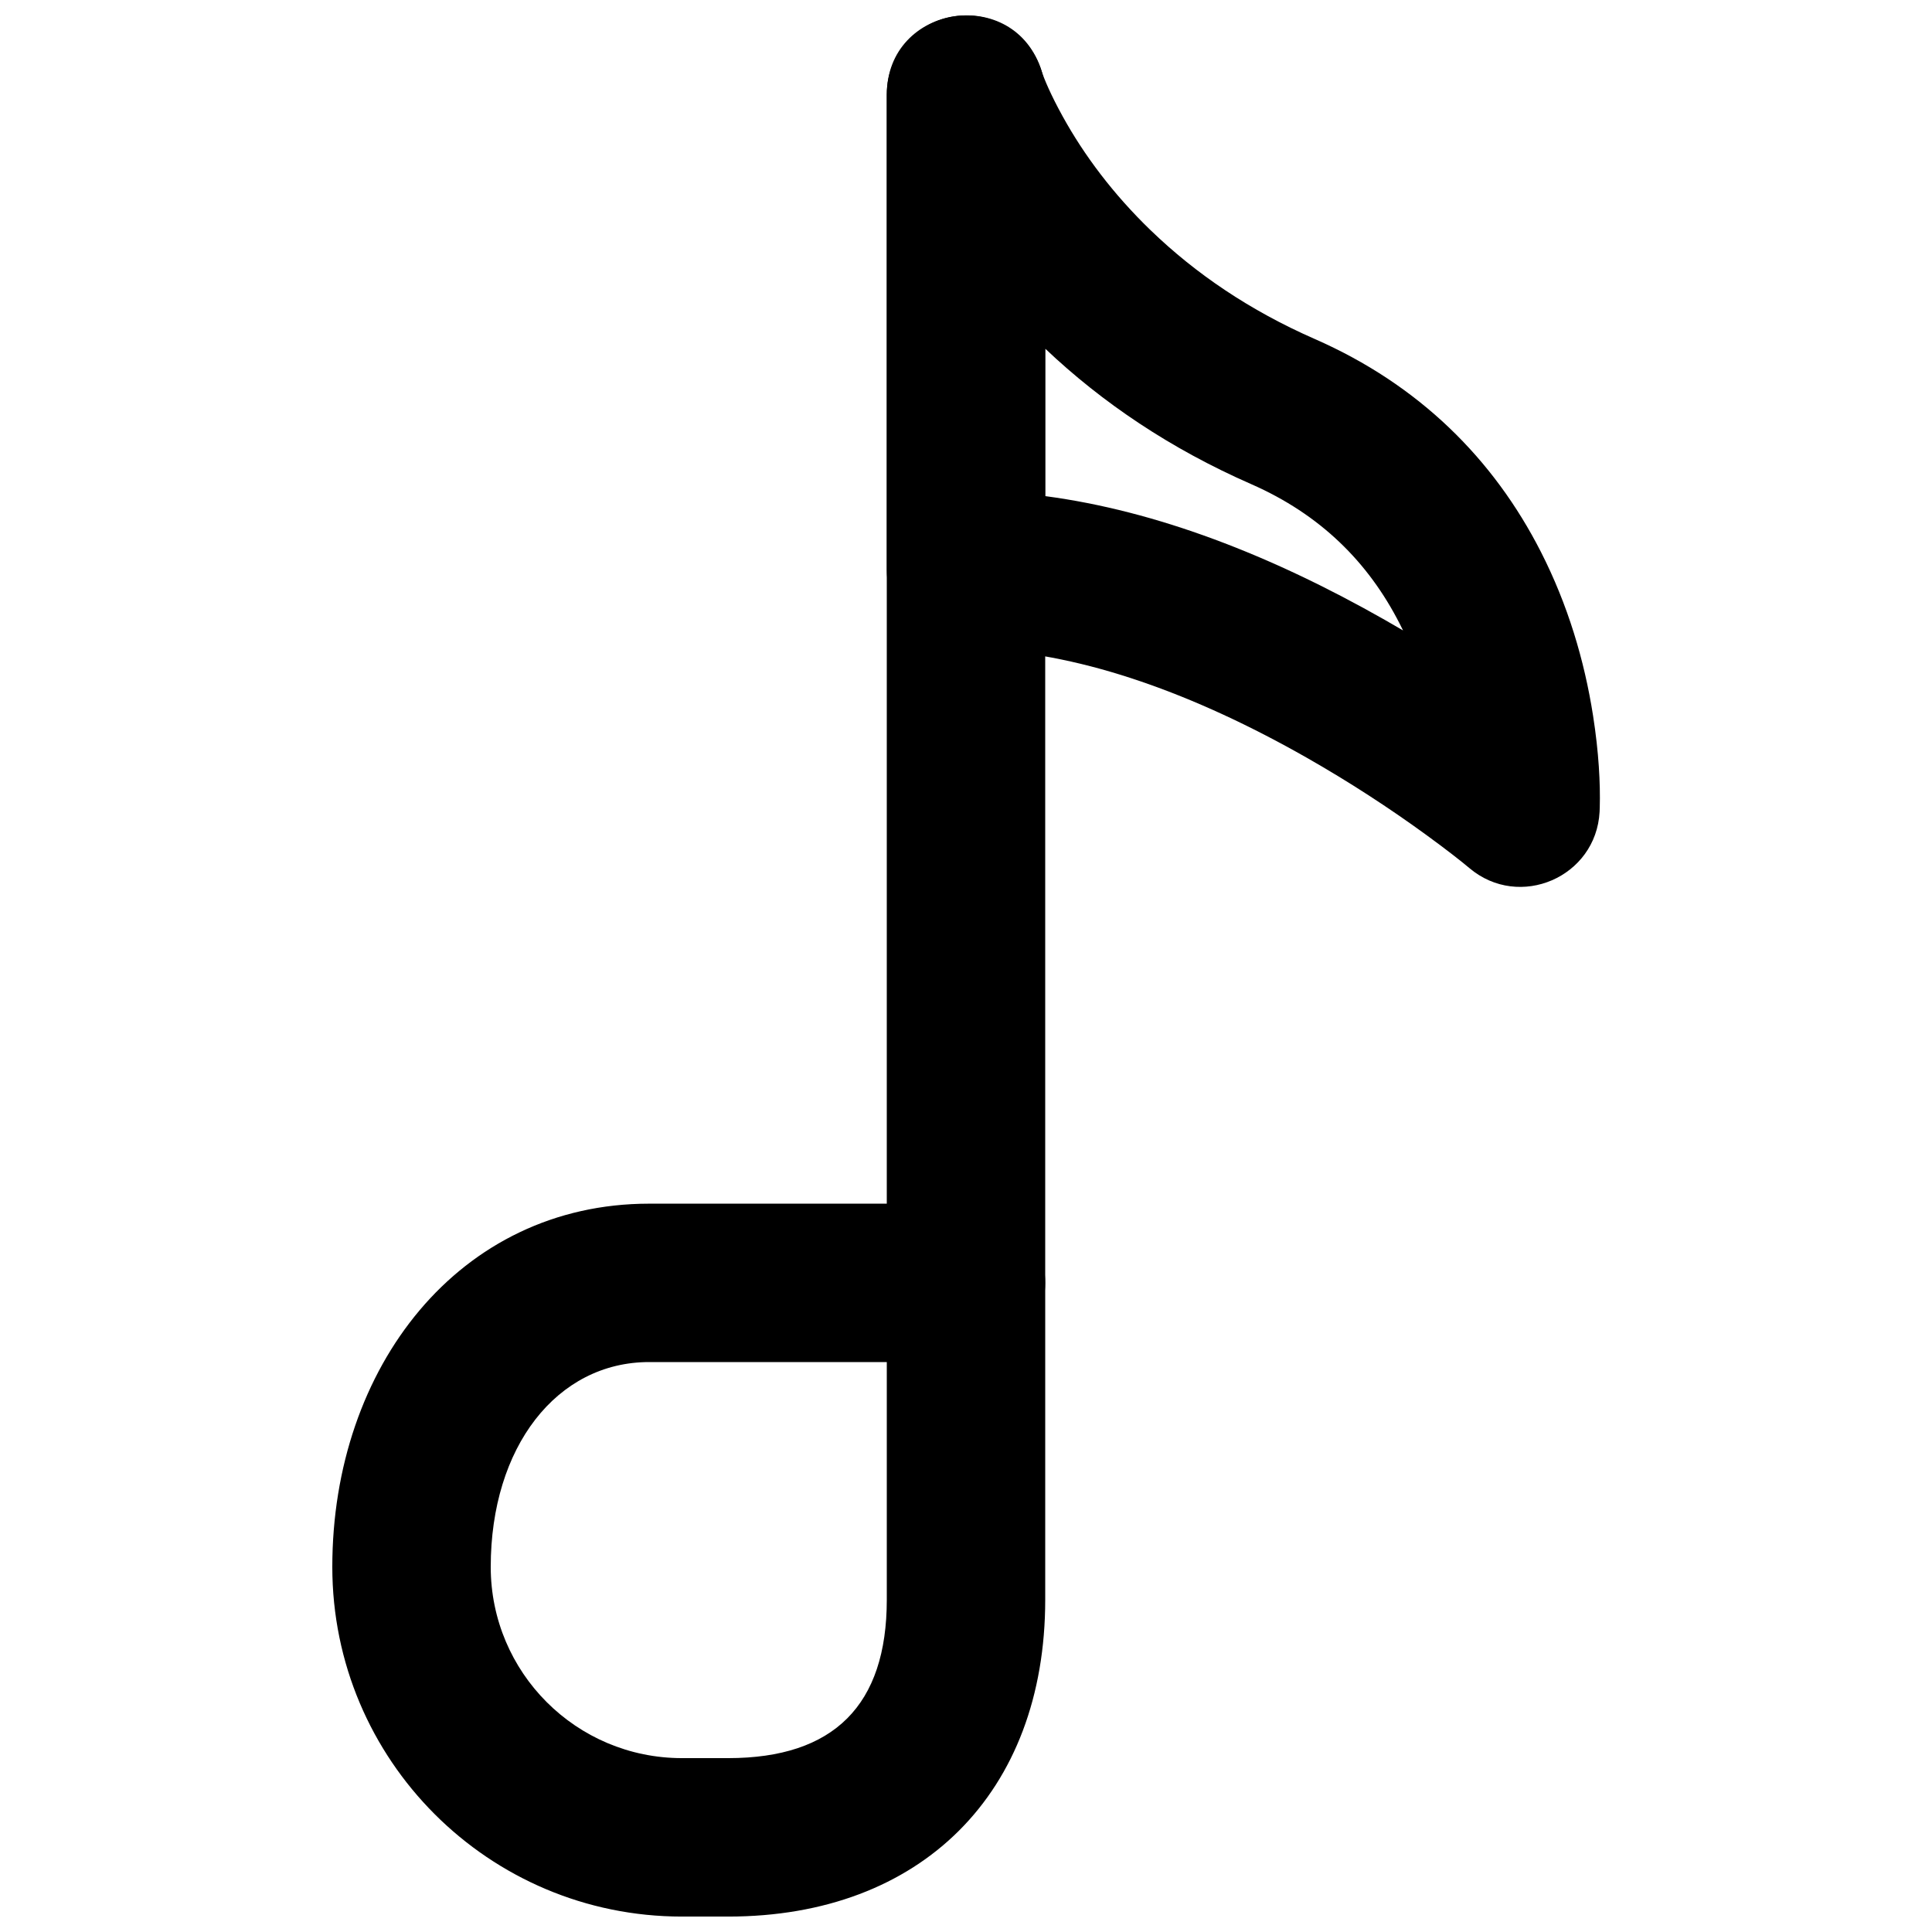
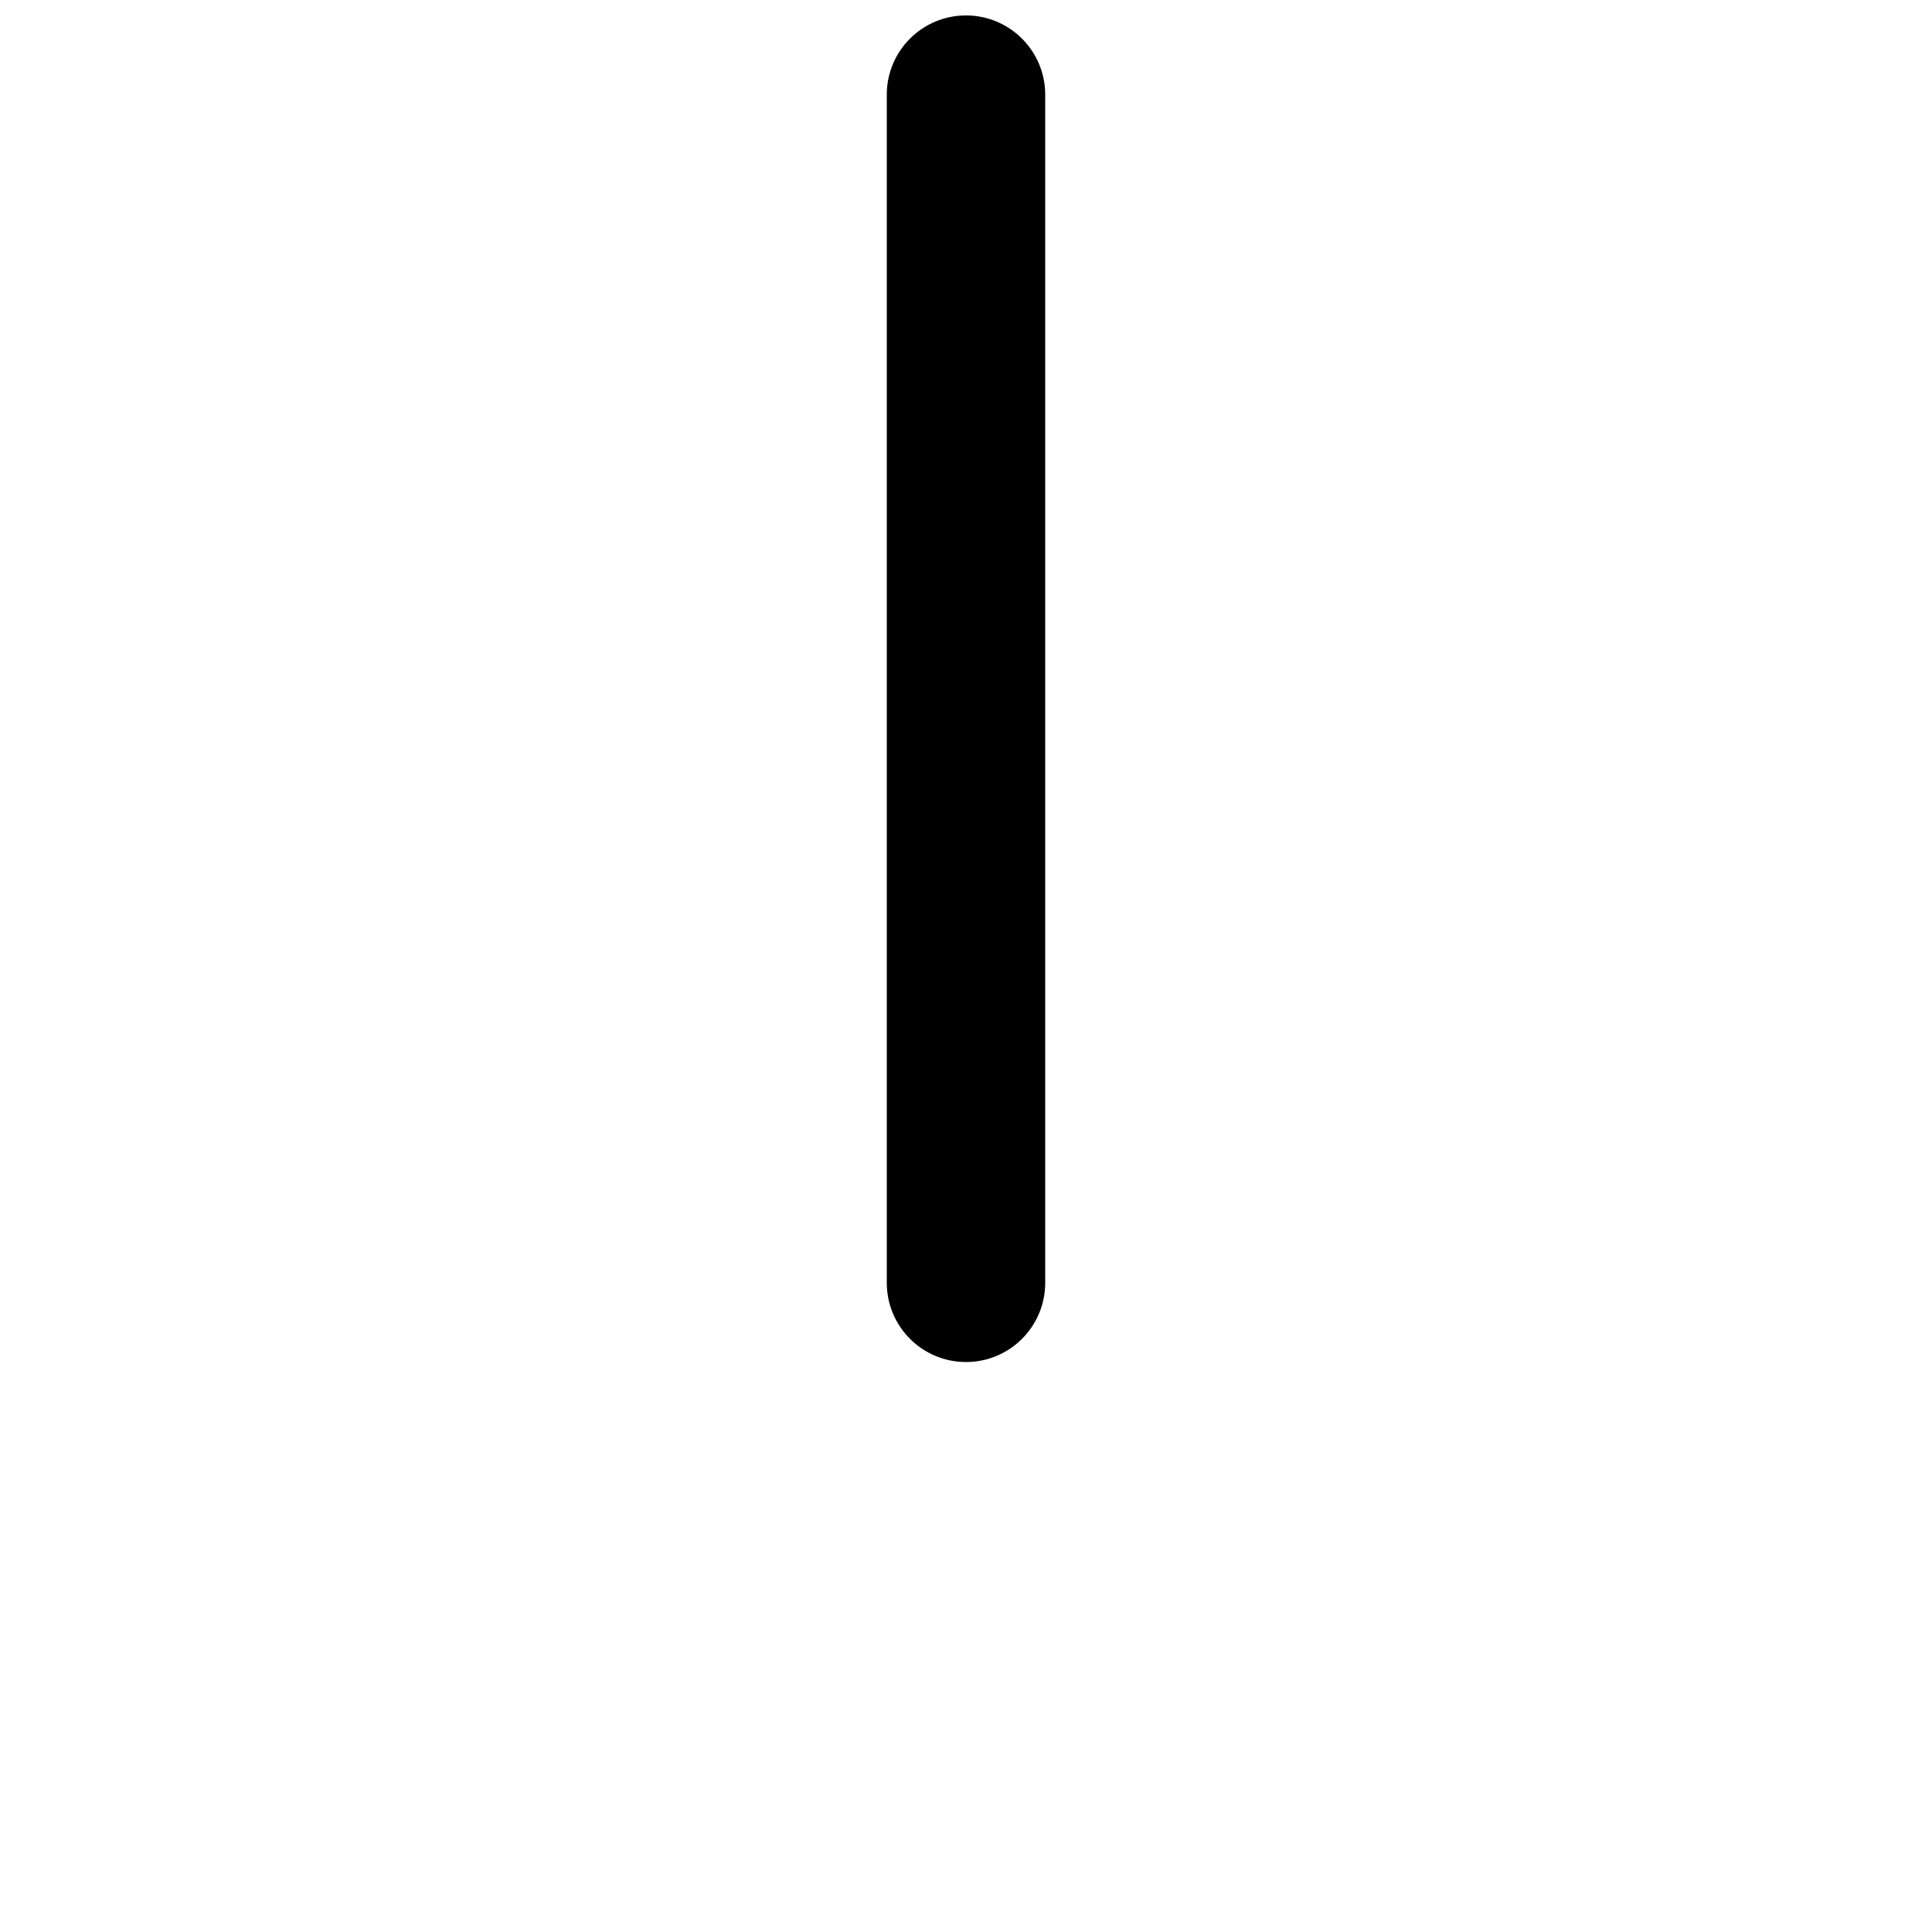
<svg xmlns="http://www.w3.org/2000/svg" width="800px" height="800px" version="1.1" viewBox="144 144 512 512">
  <defs>
    <clipPath id="c">
-       <path d="m232 462h189v189.9h-189z" />
-     </clipPath>
+       </clipPath>
    <clipPath id="b">
      <path d="m379 148.09h42v356.91h-42z" />
    </clipPath>
    <clipPath id="a">
-       <path d="m379 148.09h189v231.91h-189z" />
-     </clipPath>
+       </clipPath>
  </defs>
  <g>
    <g clip-path="url(#c)">
-       <path d="m379.01 504.96v62.977c0 27.965-14.035 41.984-42.027 41.984h-12.258c-28 0-50.676-22.676-50.676-50.672 0-31.785 17.516-54.289 41.984-54.289zm-42.027 146.95c51.168 0 84.012-32.809 84.012-83.969v-83.969c0-11.59-9.398-20.988-20.992-20.988h-83.969c-50.285 0-83.969 43.273-83.969 96.27 0 51.184 41.473 92.656 92.66 92.656z" fill-rule="evenodd" />
+       <path d="m379.01 504.96v62.977c0 27.965-14.035 41.984-42.027 41.984h-12.258zm-42.027 146.95c51.168 0 84.012-32.809 84.012-83.969v-83.969c0-11.59-9.398-20.988-20.992-20.988h-83.969c-50.285 0-83.969 43.273-83.969 96.27 0 51.184 41.473 92.656 92.66 92.656z" fill-rule="evenodd" />
    </g>
    <g clip-path="url(#b)">
      <path d="m420.99 483.96v-314.88c0-11.594-9.398-20.992-20.992-20.992s-20.992 9.398-20.992 20.992v314.88c0 11.594 9.398 20.992 20.992 20.992s20.992-9.398 20.992-20.992z" fill-rule="evenodd" />
    </g>
    <g clip-path="url(#a)">
      <path d="m448.98 205.07c-10-9.656-17.68-19.953-23.328-30.172-3.242-5.867-5.016-10.148-5.606-12.043-7.144-22.973-41.035-17.824-41.035 6.234v125.95c0 11.594 9.398 20.992 20.992 20.992 1.672 0 3.367 0.039 5.078 0.121 26.211 1.234 55.477 11.738 85.168 28.621 11.387 6.477 22.023 13.434 31.574 20.379 5.656 4.113 9.617 7.242 11.574 8.898 13.254 11.195 33.594 2.398 34.512-14.926 0.02-0.363 0.02-0.363 0.043-1.16 0.176-6.309-0.258-14.625-1.773-24.293-2.316-14.797-6.734-29.5-13.82-43.406-12.578-24.68-32.32-44.32-59.961-56.438-17.176-7.531-31.543-17.293-43.418-28.762zm62.023 103.21c-30.168-17.152-60.473-28.891-90.008-32.805v-39.078c15.156 14.375 33.277 26.562 54.547 35.887 18.371 8.055 31.07 20.688 39.41 37.047 0.293 0.578 0.582 1.156 0.863 1.734-1.59-0.934-3.195-1.863-4.812-2.785z" fill-rule="evenodd" />
    </g>
  </g>
</svg>